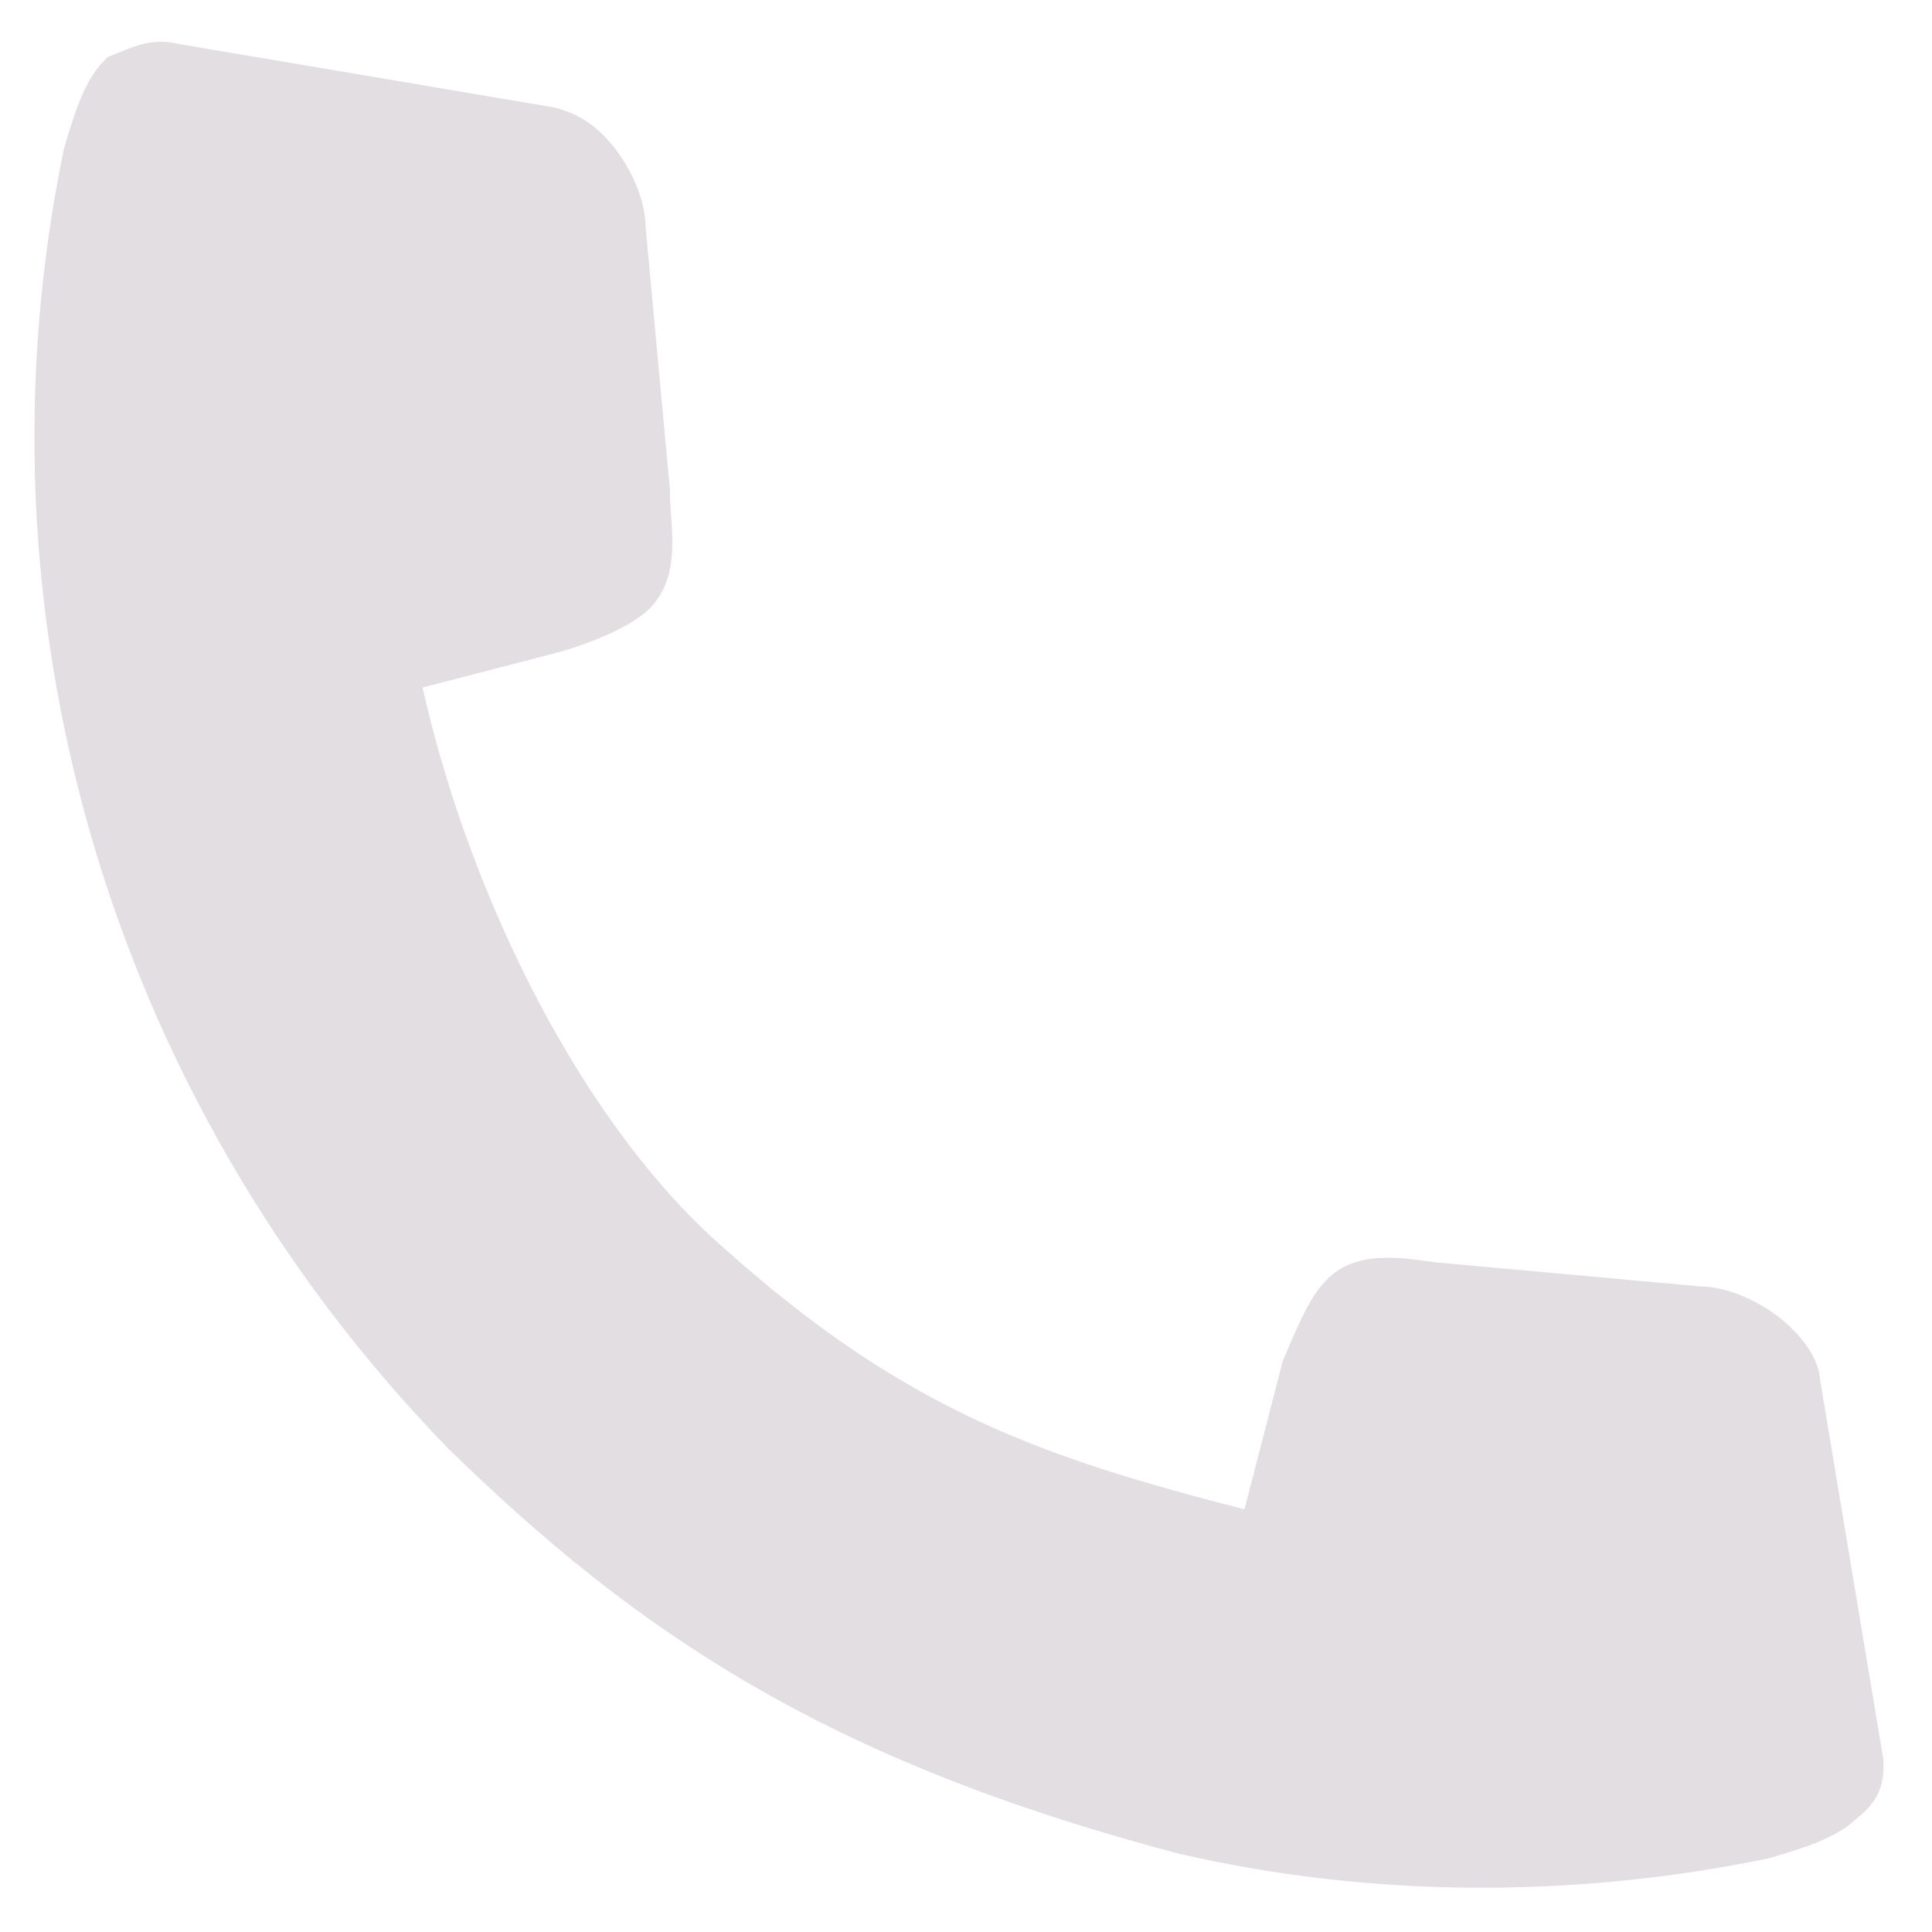
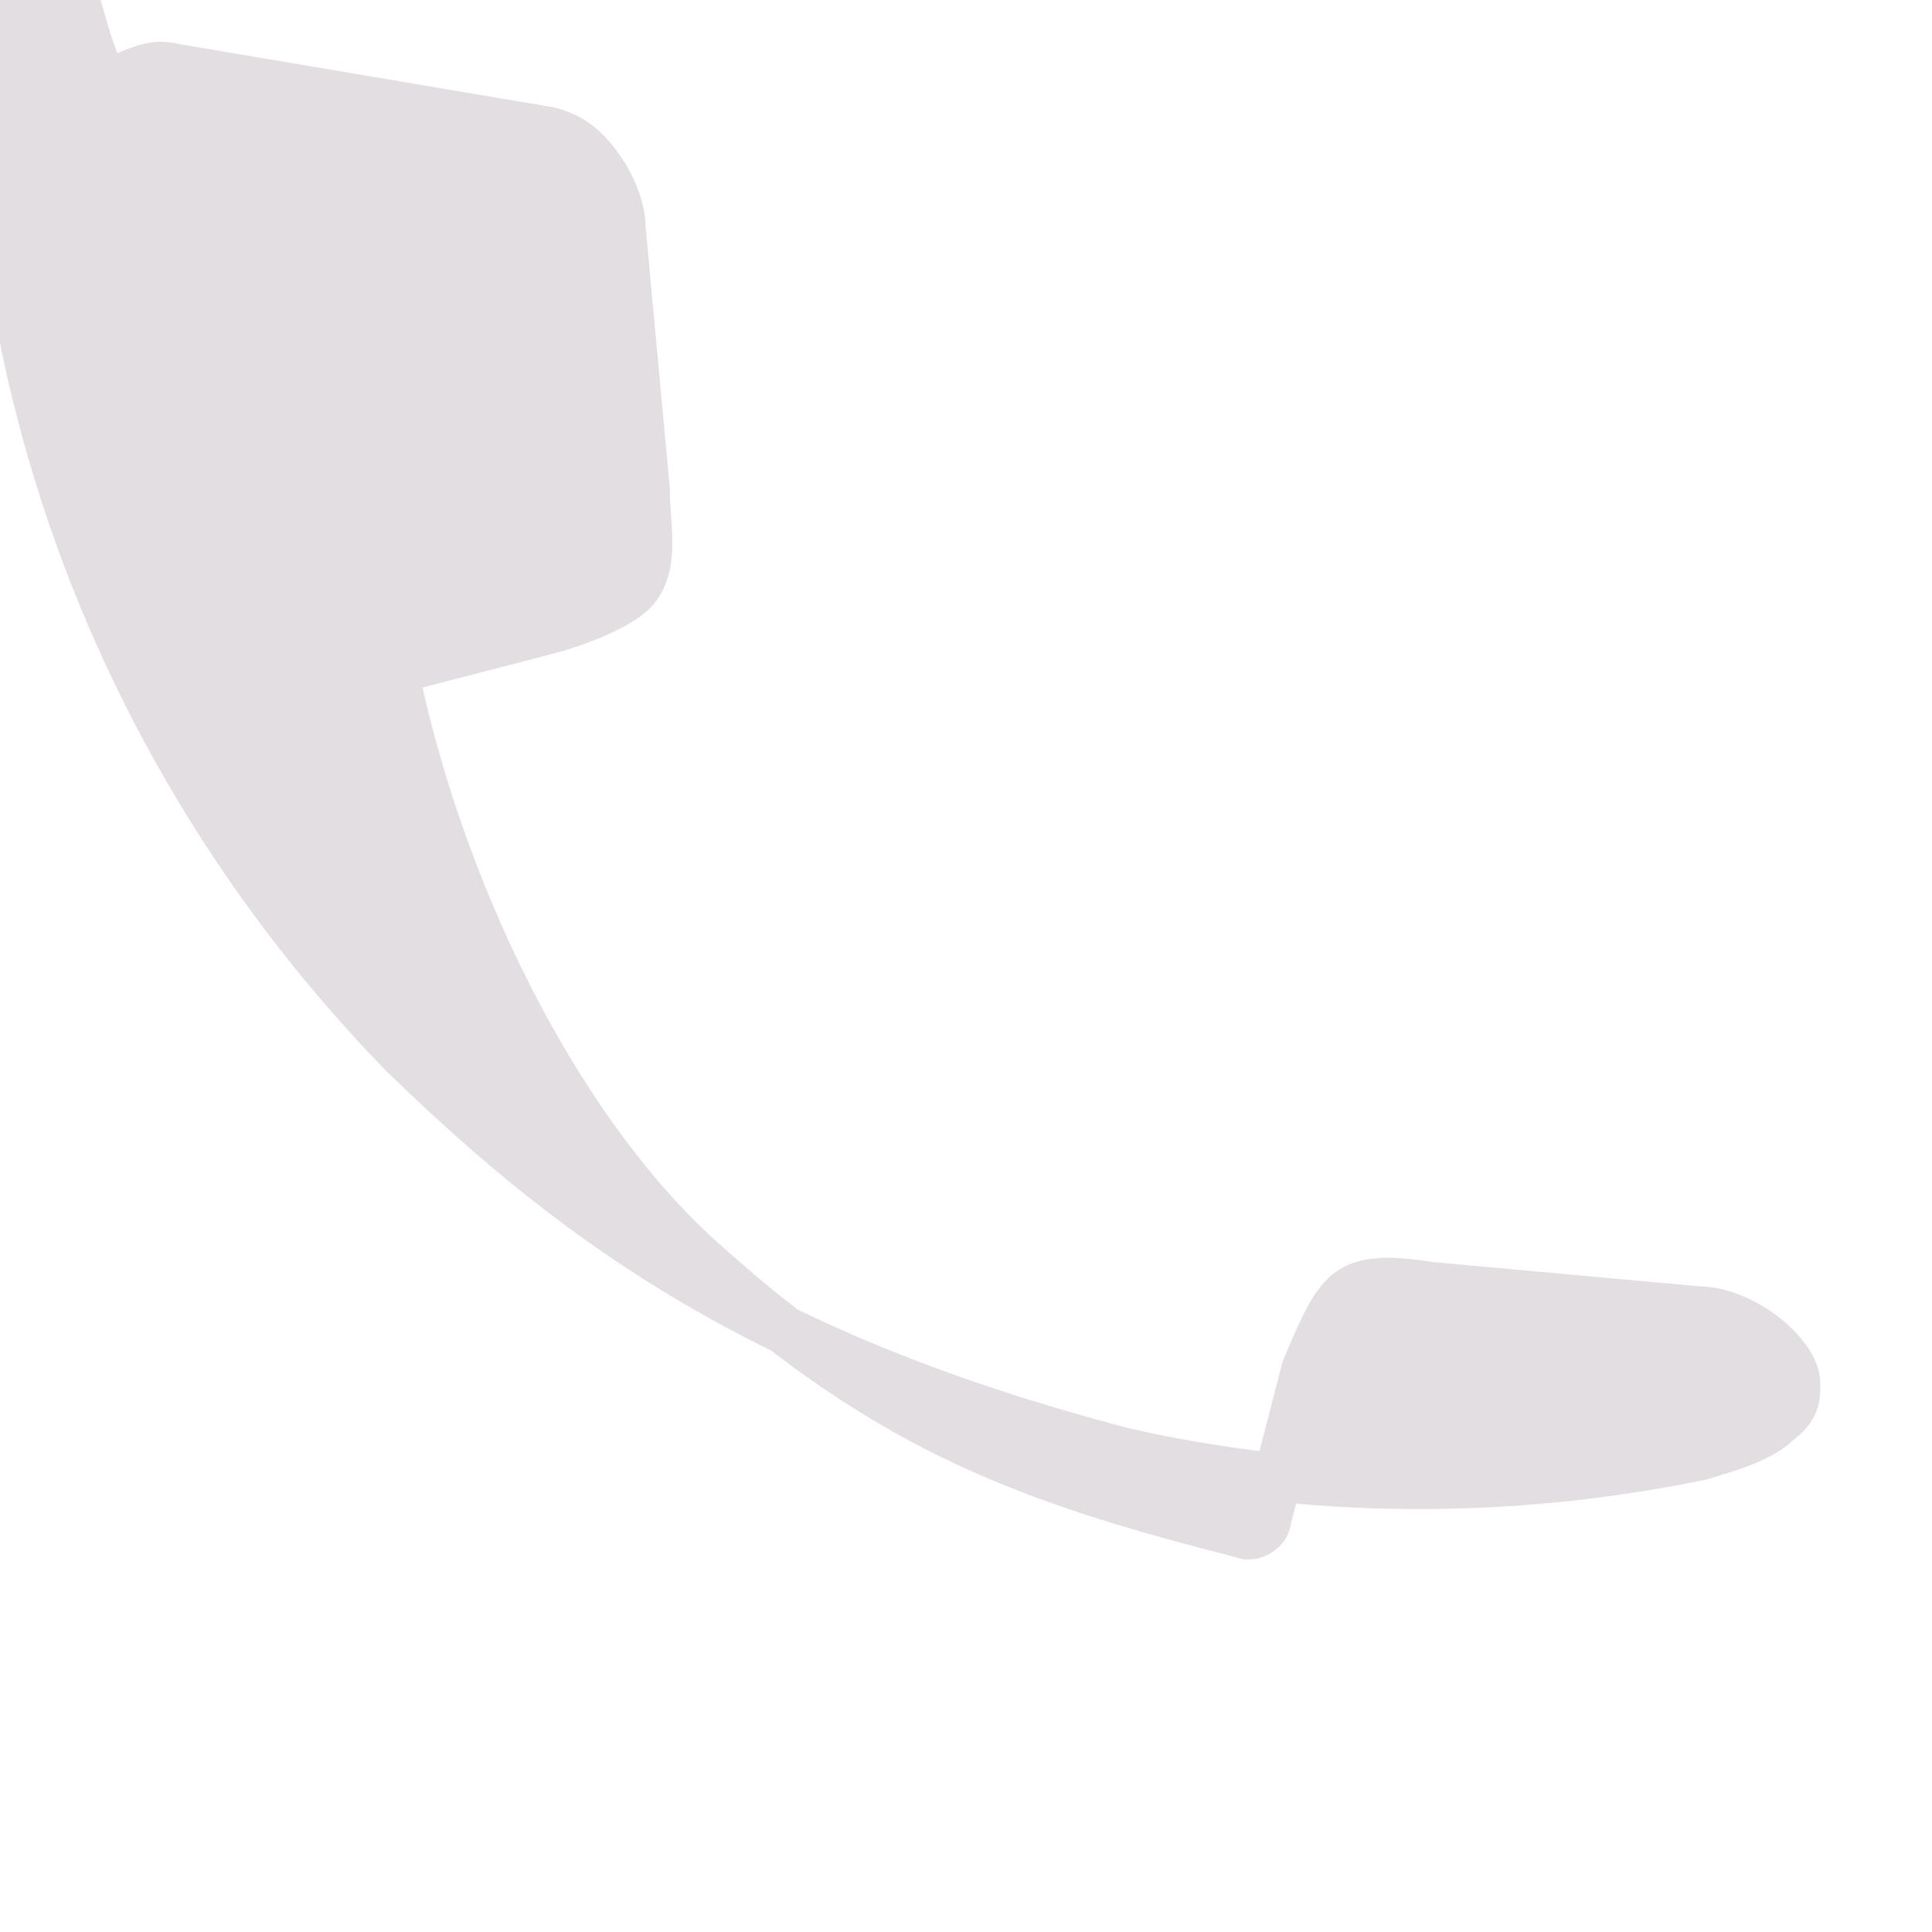
<svg xmlns="http://www.w3.org/2000/svg" version="1.1" id="Layer_1" x="0px" y="0px" viewBox="0 0 39.8 39.8" style="enable-background:new 0 0 39.8 39.8;" xml:space="preserve">
  <style type="text/css">
	.st0{fill:#E2DEE2;stroke:#E2DEE2;stroke-miterlimit:10;}
</style>
-   <path class="st0" d="M3.6,1.4l7.7,1.3c0.4,0.1,0.7,0.3,1,0.7s0.5,0.9,0.5,1.3l0.5,5.4c0,0.7,0.2,1.5-0.2,2c-0.2,0.3-1.1,0.7-1.9,0.9  l-2.7,0.7c-0.2,0.1-0.4,0.3-0.3,0.5c1,4.5,3.4,9.3,6.4,11.9c3.8,3.4,6.7,4.4,11,5.5c0.2,0.1,0.5-0.1,0.5-0.3l0.8-3.1l0,0l0,0  c0.3-0.7,0.5-1.2,0.8-1.5c0.4-0.4,1.1-0.3,1.8-0.2L35,27c0.4,0,0.9,0.2,1.3,0.5c0.4,0.3,0.7,0.7,0.7,1l1.3,7.8c0,0.3,0,0.5-0.4,0.8  c-0.3,0.3-0.9,0.5-1.6,0.7c-3.9,0.8-8,0.8-11.9-0.1c-7.2-1.9-11-4.5-14.8-8.2c-7-7.2-9.7-17.1-7.8-26.3C2,2.5,2.2,1.9,2.5,1.6  C3,1.4,3.2,1.3,3.6,1.4L3.6,1.4z" />
+   <path class="st0" d="M3.6,1.4l7.7,1.3c0.4,0.1,0.7,0.3,1,0.7s0.5,0.9,0.5,1.3l0.5,5.4c0,0.7,0.2,1.5-0.2,2c-0.2,0.3-1.1,0.7-1.9,0.9  l-2.7,0.7c-0.2,0.1-0.4,0.3-0.3,0.5c1,4.5,3.4,9.3,6.4,11.9c3.8,3.4,6.7,4.4,11,5.5c0.2,0.1,0.5-0.1,0.5-0.3l0.8-3.1l0,0l0,0  c0.3-0.7,0.5-1.2,0.8-1.5c0.4-0.4,1.1-0.3,1.8-0.2L35,27c0.4,0,0.9,0.2,1.3,0.5c0.4,0.3,0.7,0.7,0.7,1c0,0.3,0,0.5-0.4,0.8  c-0.3,0.3-0.9,0.5-1.6,0.7c-3.9,0.8-8,0.8-11.9-0.1c-7.2-1.9-11-4.5-14.8-8.2c-7-7.2-9.7-17.1-7.8-26.3C2,2.5,2.2,1.9,2.5,1.6  C3,1.4,3.2,1.3,3.6,1.4L3.6,1.4z" />
</svg>